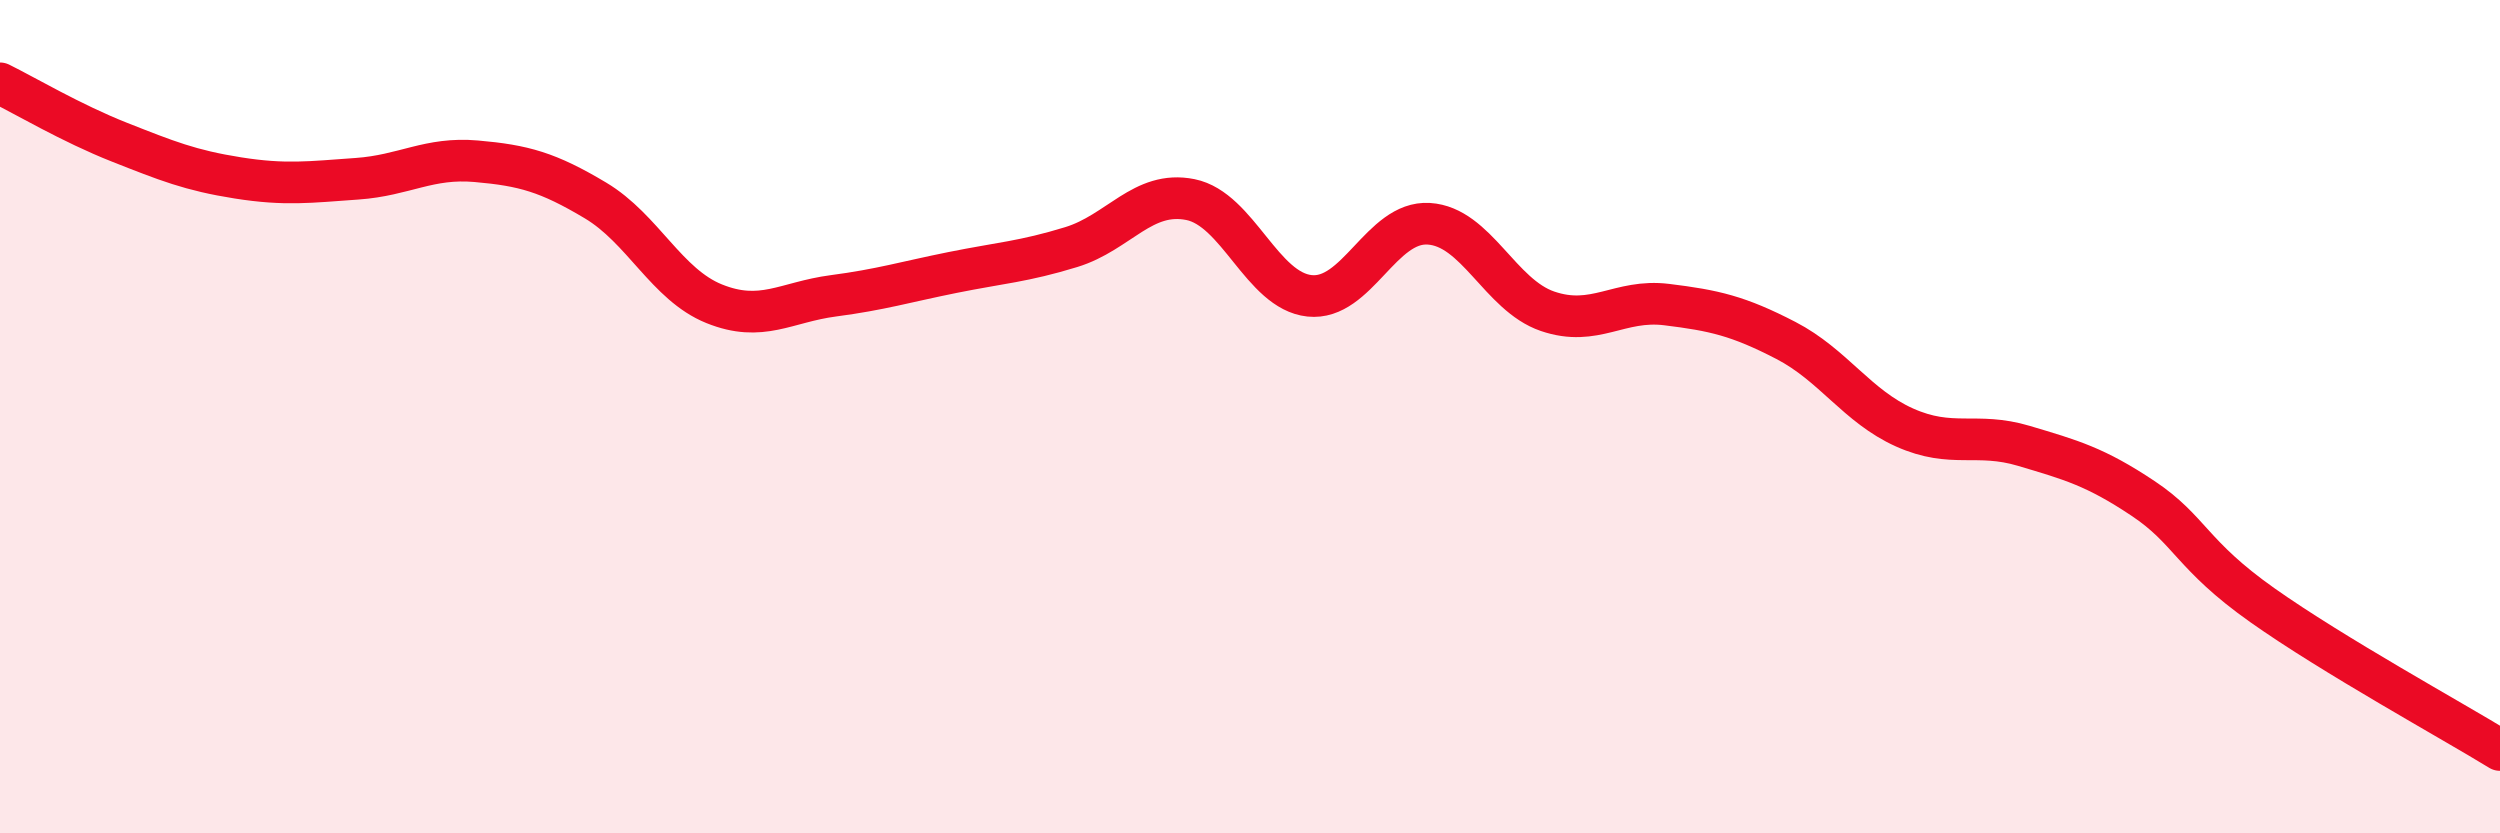
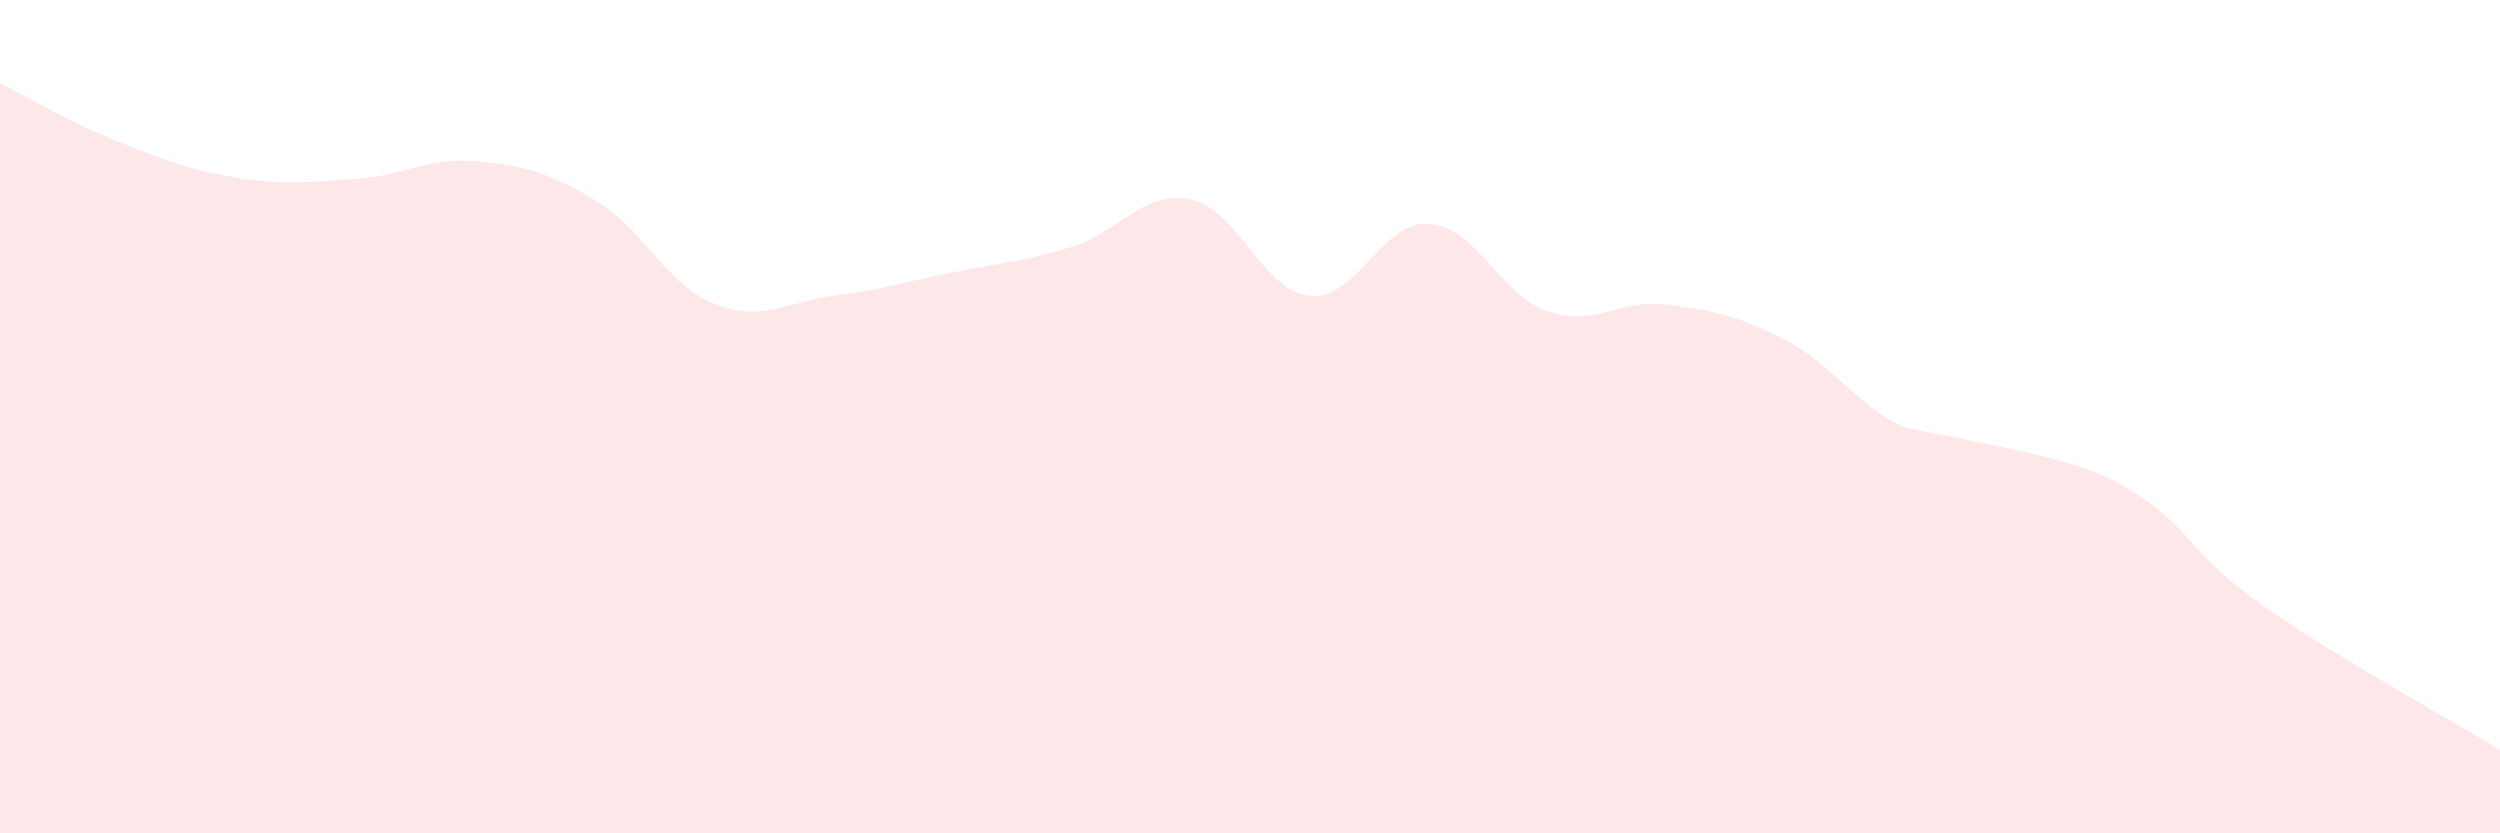
<svg xmlns="http://www.w3.org/2000/svg" width="60" height="20" viewBox="0 0 60 20">
-   <path d="M 0,2 C 0.57,2.28 1.72,2.96 2.86,3.41 C 4,3.86 4.57,4.09 5.71,4.27 C 6.85,4.45 7.43,4.37 8.57,4.29 C 9.71,4.21 10.29,3.77 11.43,3.87 C 12.57,3.97 13.15,4.13 14.29,4.81 C 15.43,5.49 16,6.83 17.14,7.29 C 18.28,7.75 18.86,7.25 20,7.1 C 21.14,6.95 21.72,6.77 22.86,6.54 C 24,6.31 24.57,6.28 25.71,5.93 C 26.85,5.58 27.43,4.56 28.57,4.79 C 29.71,5.02 30.29,6.98 31.43,7.1 C 32.57,7.22 33.15,5.3 34.29,5.37 C 35.43,5.44 36,7.08 37.14,7.47 C 38.28,7.86 38.86,7.17 40,7.31 C 41.14,7.45 41.72,7.58 42.86,8.17 C 44,8.76 44.57,9.75 45.71,10.26 C 46.85,10.77 47.43,10.36 48.57,10.7 C 49.71,11.04 50.29,11.2 51.43,11.96 C 52.57,12.72 52.58,13.31 54.29,14.52 C 56,15.73 58.86,17.3 60,18L60 20L0 20Z" fill="#EB0A25" opacity="0.1" stroke-linecap="round" stroke-linejoin="round" />
-   <path d="M 0,2 C 0.57,2.28 1.72,2.96 2.86,3.41 C 4,3.86 4.57,4.09 5.71,4.27 C 6.85,4.45 7.43,4.37 8.57,4.29 C 9.71,4.21 10.29,3.77 11.43,3.87 C 12.57,3.97 13.15,4.13 14.29,4.81 C 15.43,5.49 16,6.83 17.14,7.29 C 18.28,7.75 18.86,7.25 20,7.1 C 21.14,6.95 21.72,6.77 22.86,6.54 C 24,6.31 24.57,6.28 25.71,5.93 C 26.85,5.58 27.43,4.56 28.57,4.79 C 29.71,5.02 30.29,6.98 31.43,7.1 C 32.57,7.22 33.15,5.3 34.29,5.37 C 35.43,5.44 36,7.08 37.14,7.47 C 38.28,7.86 38.86,7.17 40,7.31 C 41.14,7.45 41.72,7.58 42.86,8.17 C 44,8.76 44.57,9.75 45.71,10.26 C 46.85,10.77 47.43,10.36 48.57,10.7 C 49.71,11.04 50.29,11.2 51.43,11.96 C 52.57,12.72 52.58,13.31 54.29,14.52 C 56,15.73 58.86,17.3 60,18" stroke="#EB0A25" stroke-width="1" fill="none" stroke-linecap="round" stroke-linejoin="round" />
+   <path d="M 0,2 C 0.57,2.28 1.72,2.96 2.86,3.41 C 4,3.86 4.57,4.09 5.71,4.27 C 6.85,4.45 7.43,4.37 8.57,4.29 C 9.71,4.21 10.29,3.77 11.43,3.87 C 12.57,3.97 13.15,4.13 14.29,4.81 C 15.43,5.49 16,6.83 17.14,7.29 C 18.28,7.75 18.86,7.25 20,7.1 C 21.14,6.95 21.72,6.77 22.86,6.54 C 24,6.31 24.57,6.28 25.71,5.93 C 26.85,5.58 27.43,4.56 28.57,4.79 C 29.71,5.02 30.29,6.98 31.43,7.1 C 32.57,7.22 33.15,5.3 34.29,5.37 C 35.43,5.44 36,7.08 37.14,7.47 C 38.28,7.86 38.86,7.17 40,7.31 C 41.14,7.45 41.72,7.58 42.86,8.17 C 44,8.76 44.57,9.75 45.71,10.26 C 49.71,11.04 50.29,11.2 51.43,11.96 C 52.57,12.72 52.58,13.31 54.29,14.52 C 56,15.73 58.86,17.3 60,18L60 20L0 20Z" fill="#EB0A25" opacity="0.1" stroke-linecap="round" stroke-linejoin="round" />
</svg>